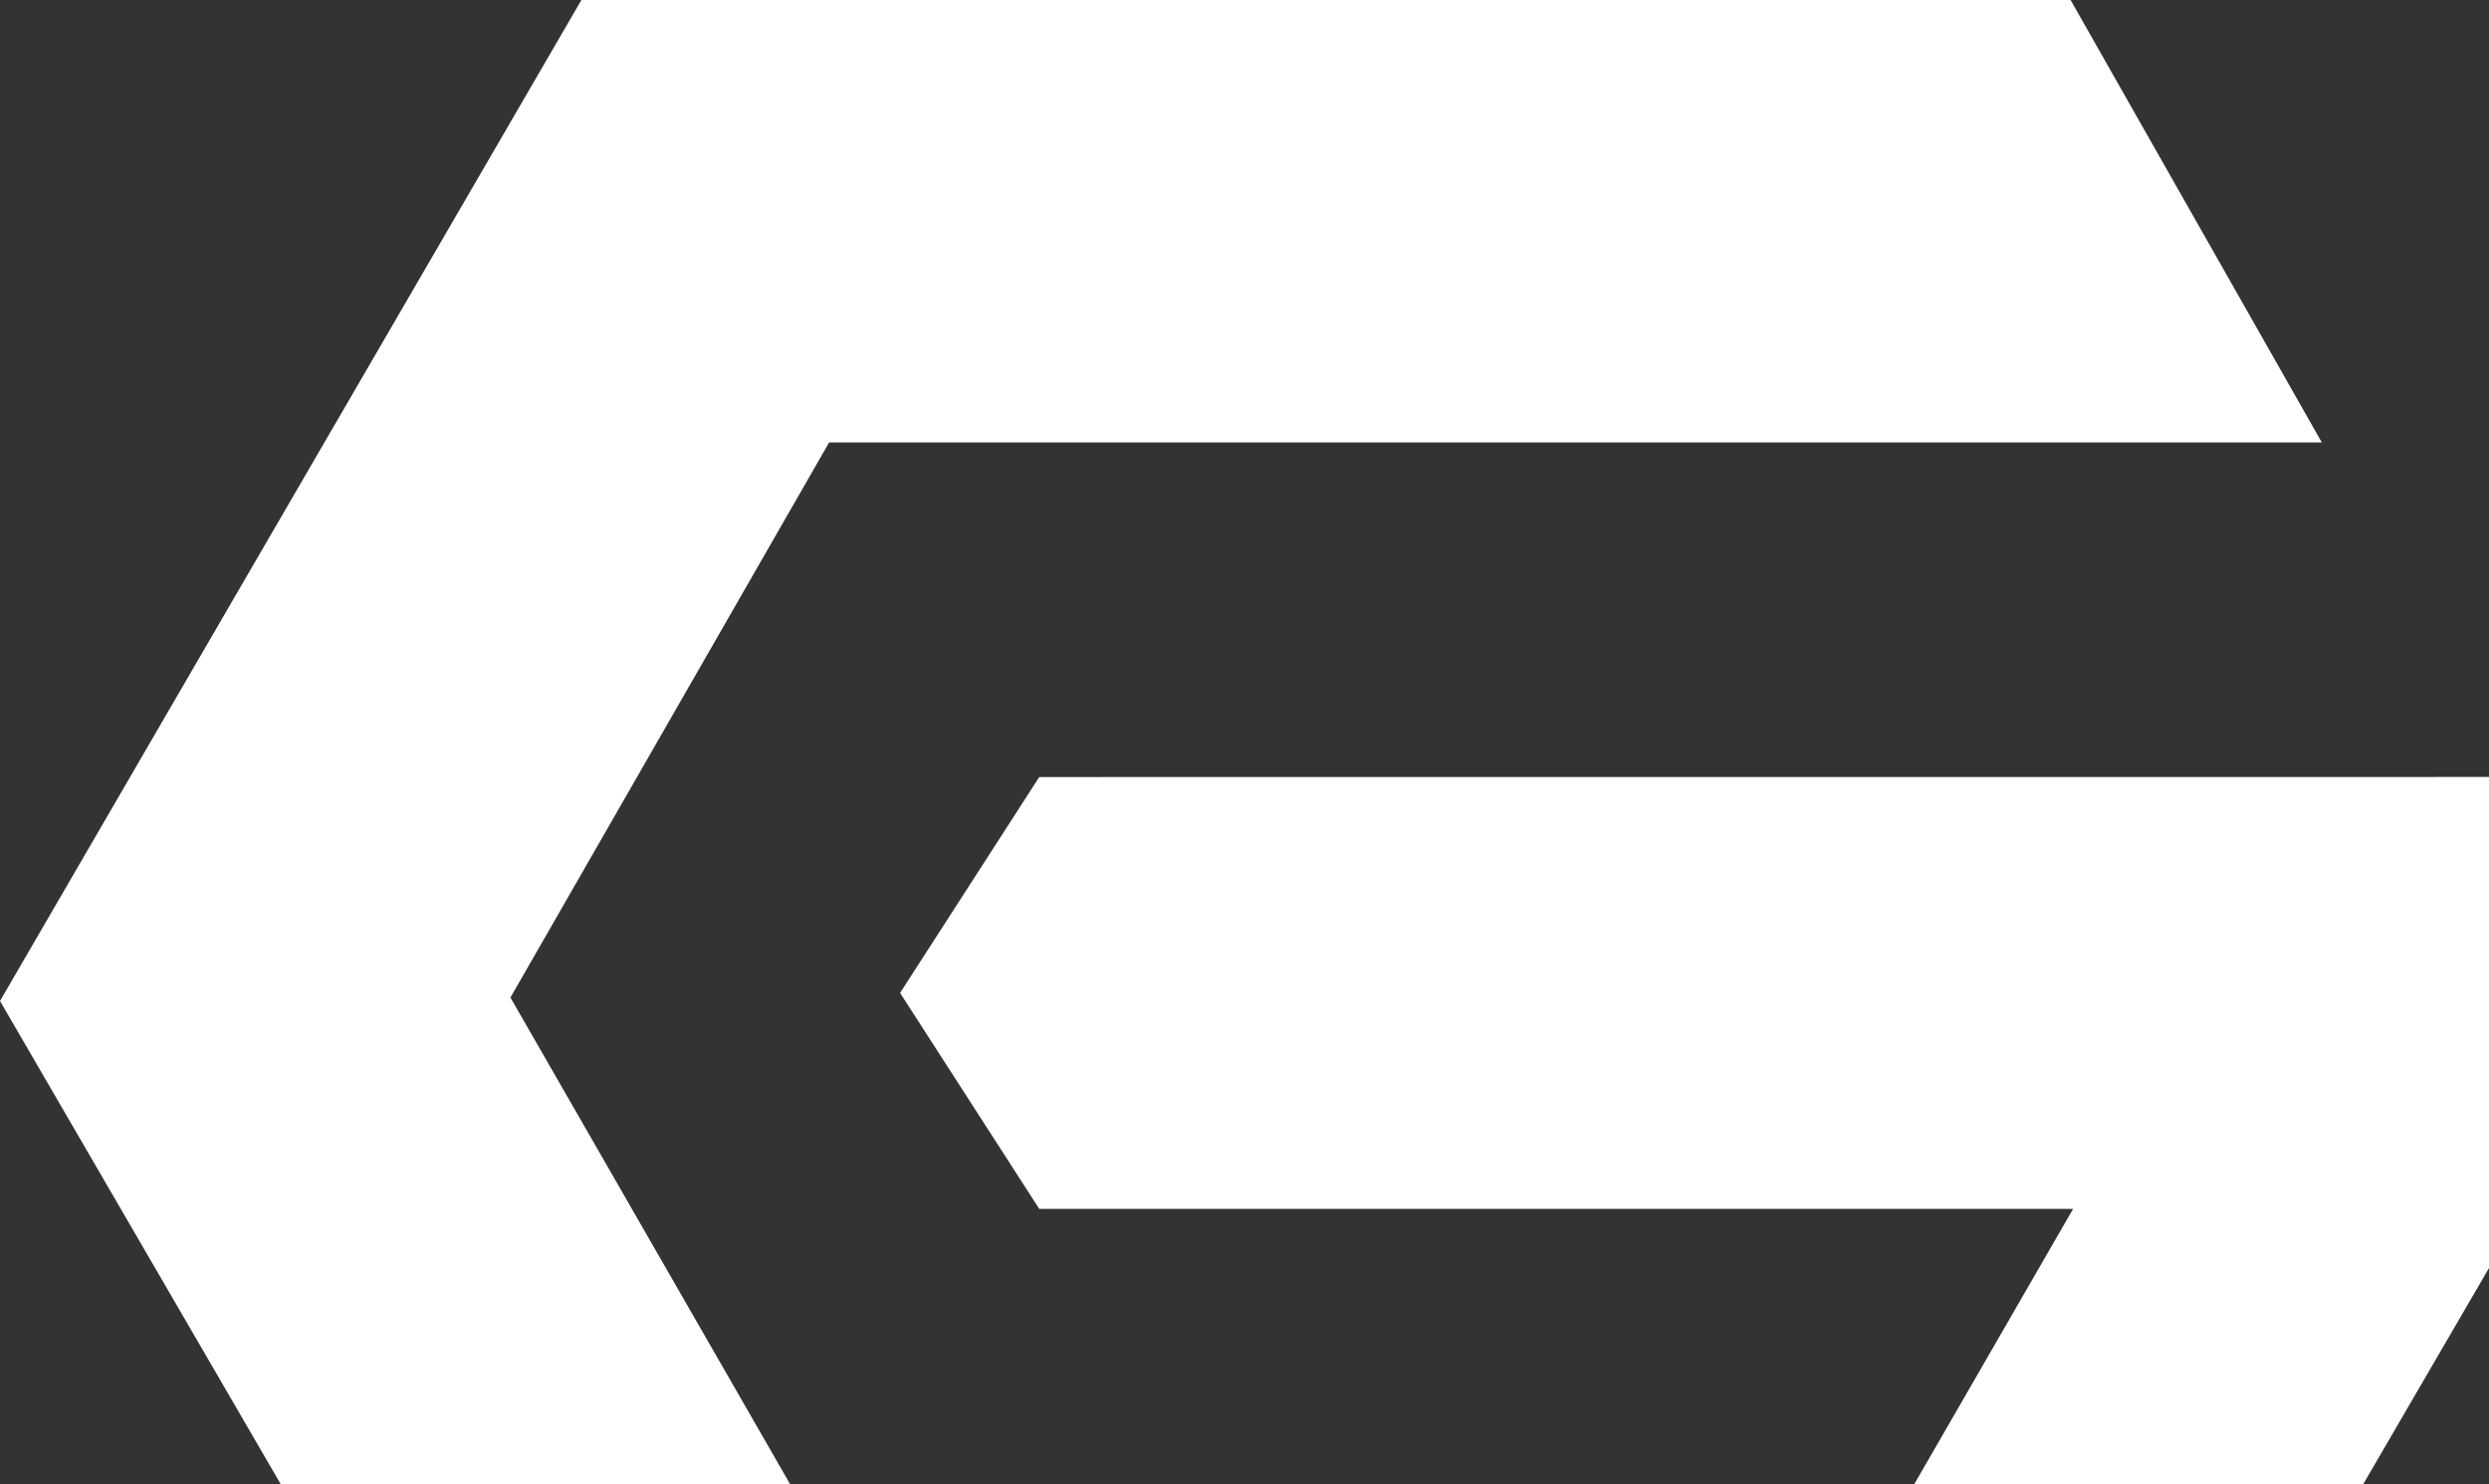
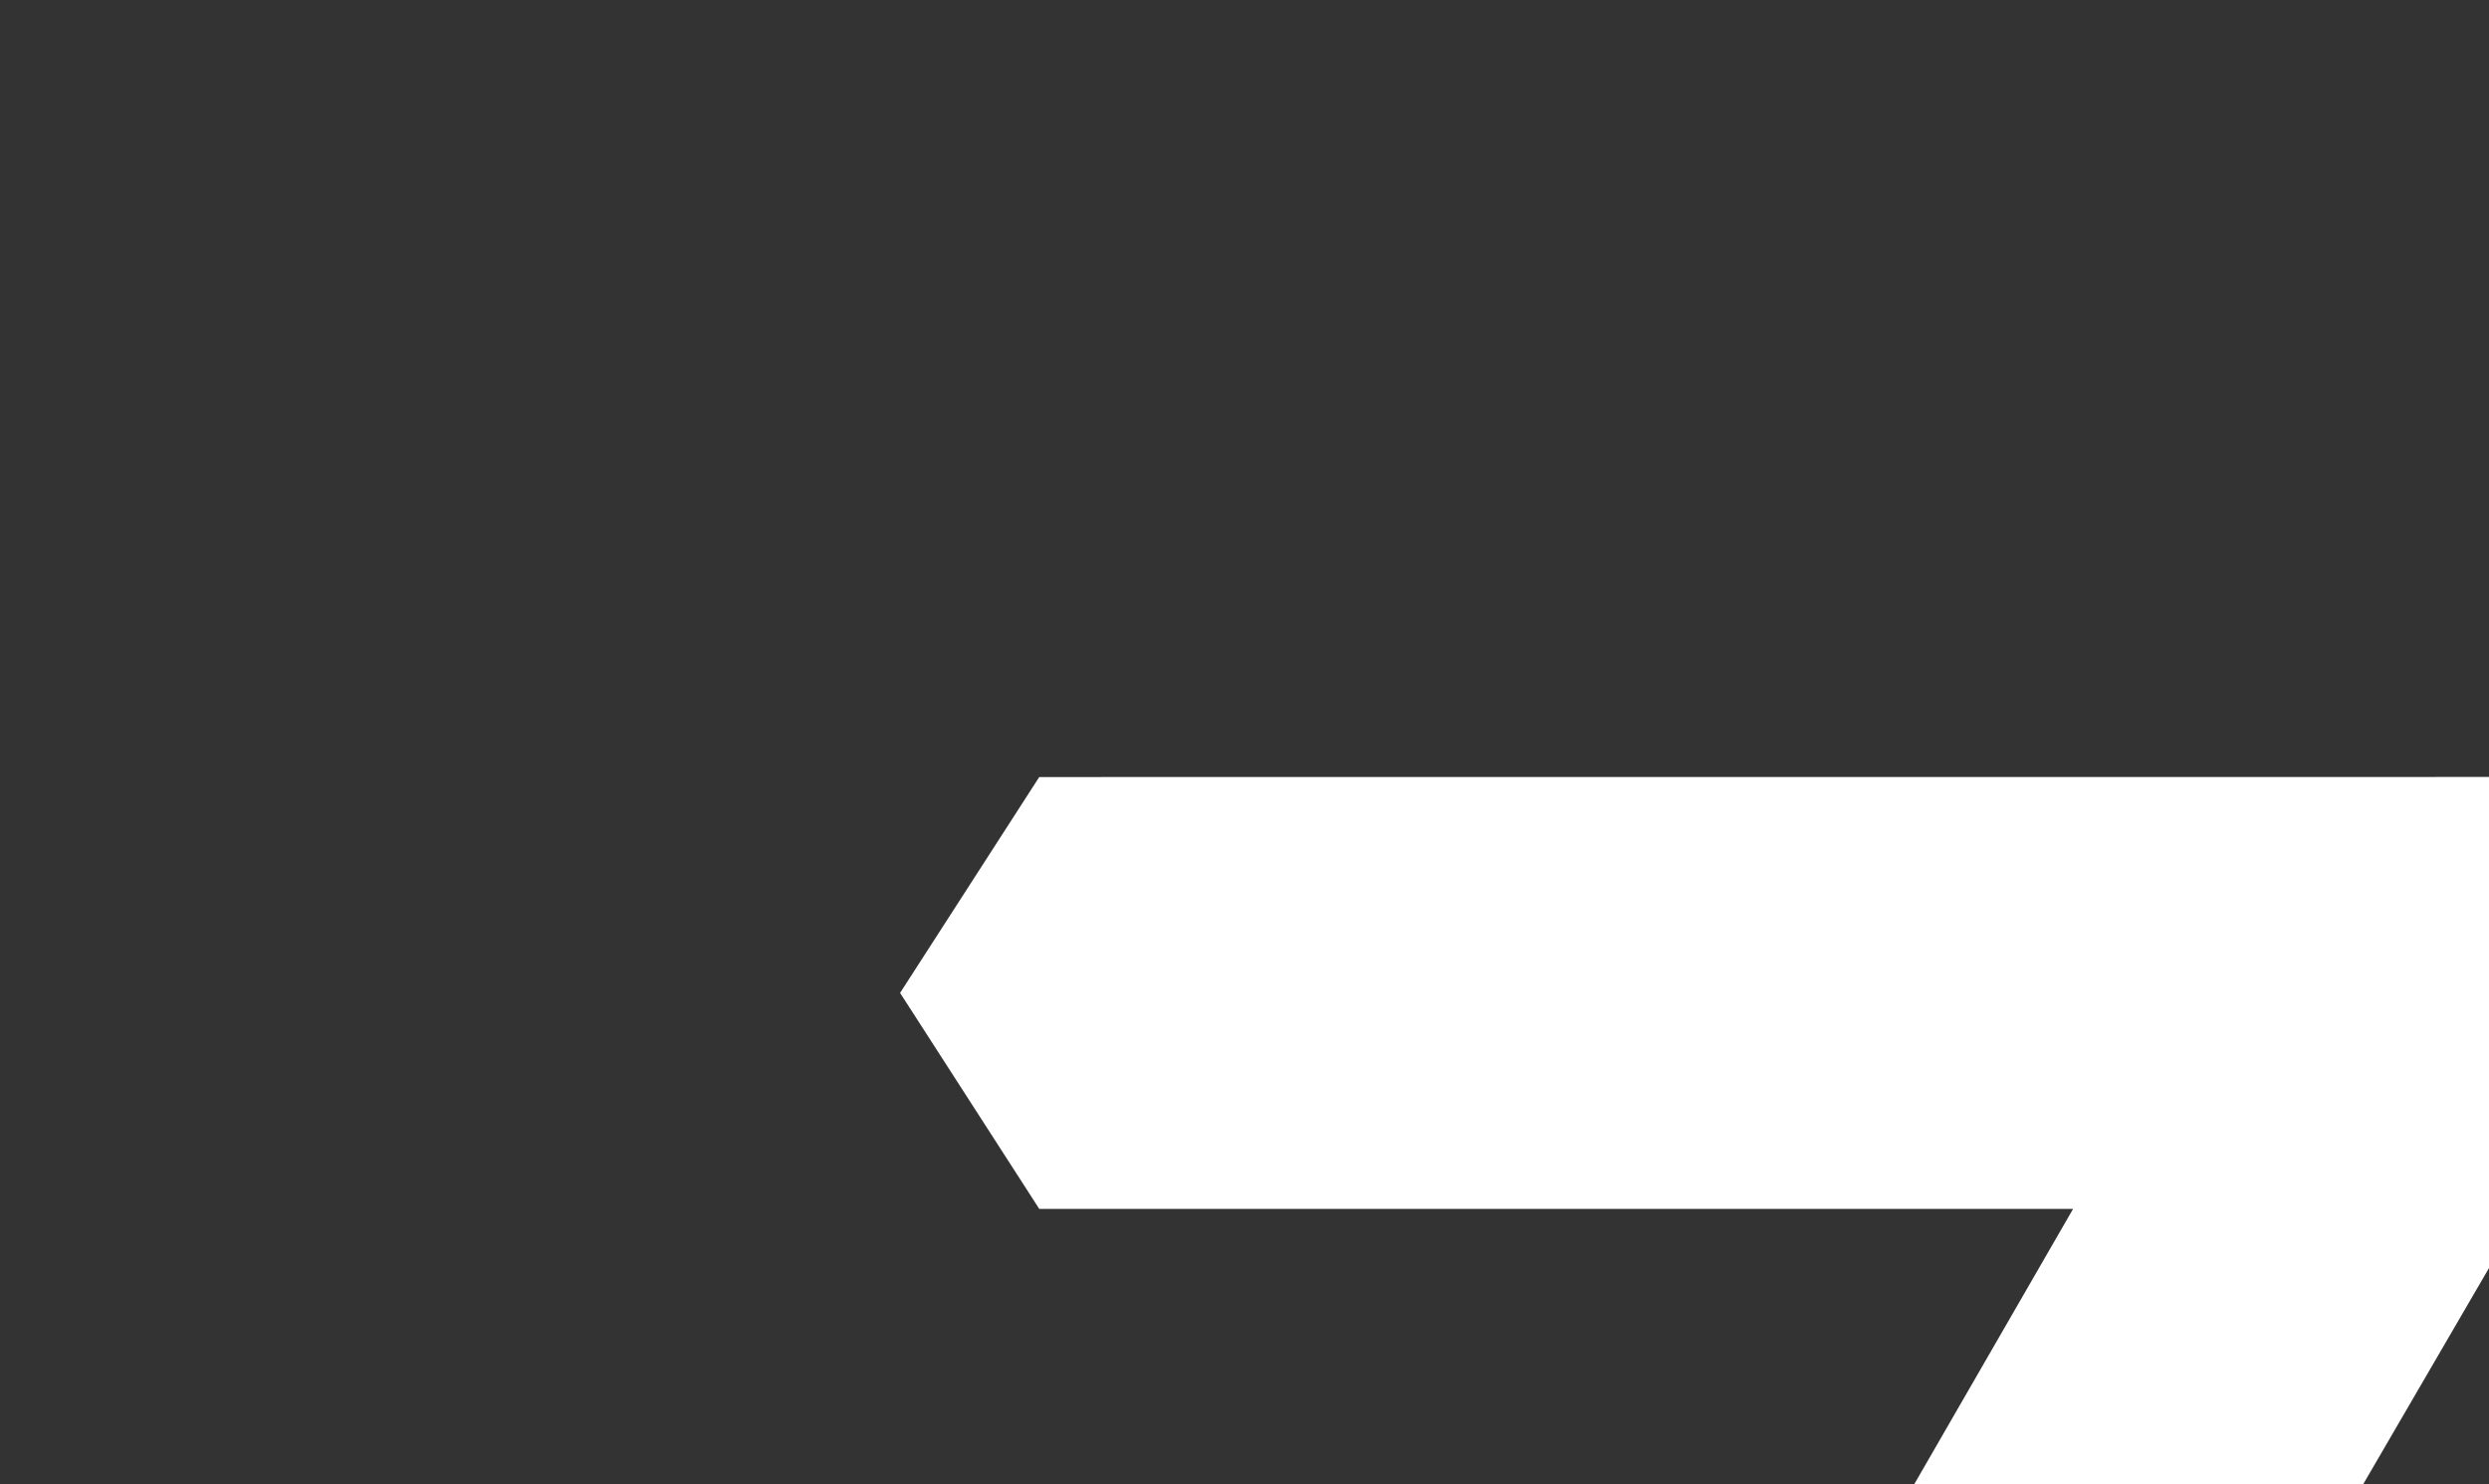
<svg xmlns="http://www.w3.org/2000/svg" width="171" height="102" viewBox="0 0 171 102" fill="none">
  <rect x="0" y="0" width="171" height="102" fill="#333333" stroke="none" />
  <path fill-rule="evenodd" clip-rule="evenodd" d="M141.993 137H111.321L142.428 83.077H71.398L61.838 68.236L71.398 53.4L173.422 53.395L182 68.236L141.993 137Z" fill="white" />
-   <path fill-rule="evenodd" clip-rule="evenodd" d="M117.535 106.629L100.004 137H39.617L0 68.791L39.944 0H142.254L159.514 30.408H56.961L35.067 68.555L56.943 106.629H117.535Z" fill="white" />
</svg>